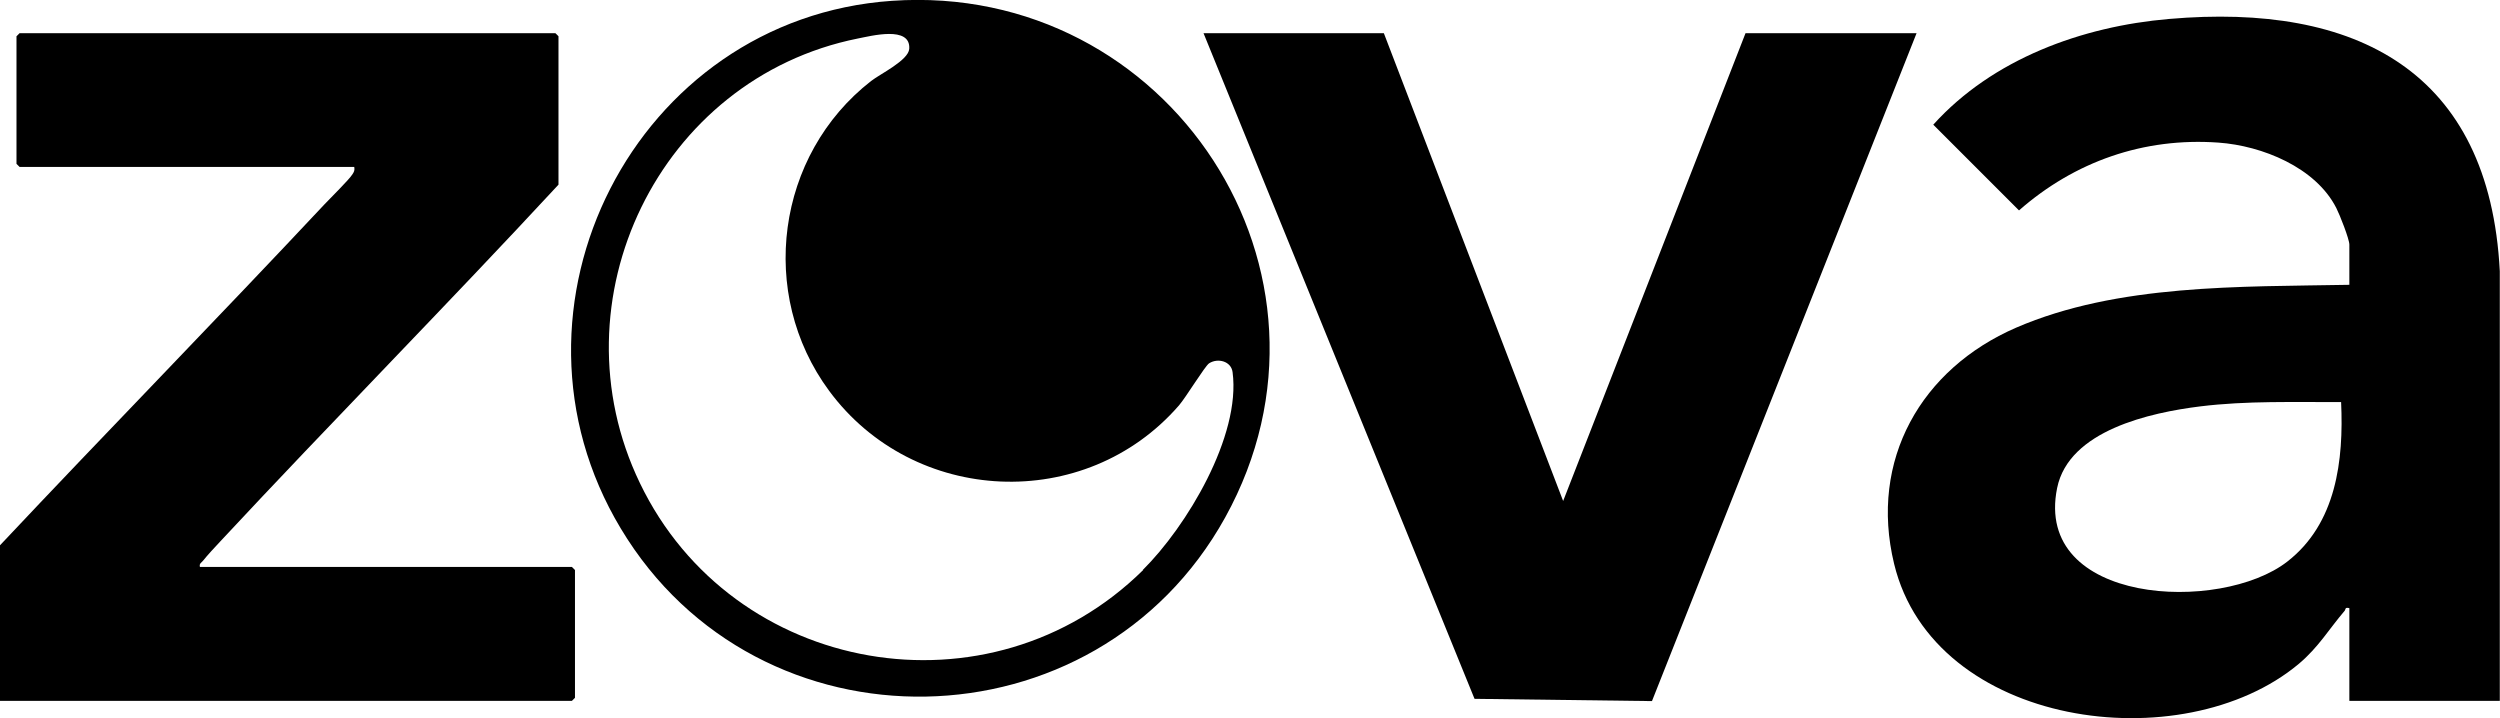
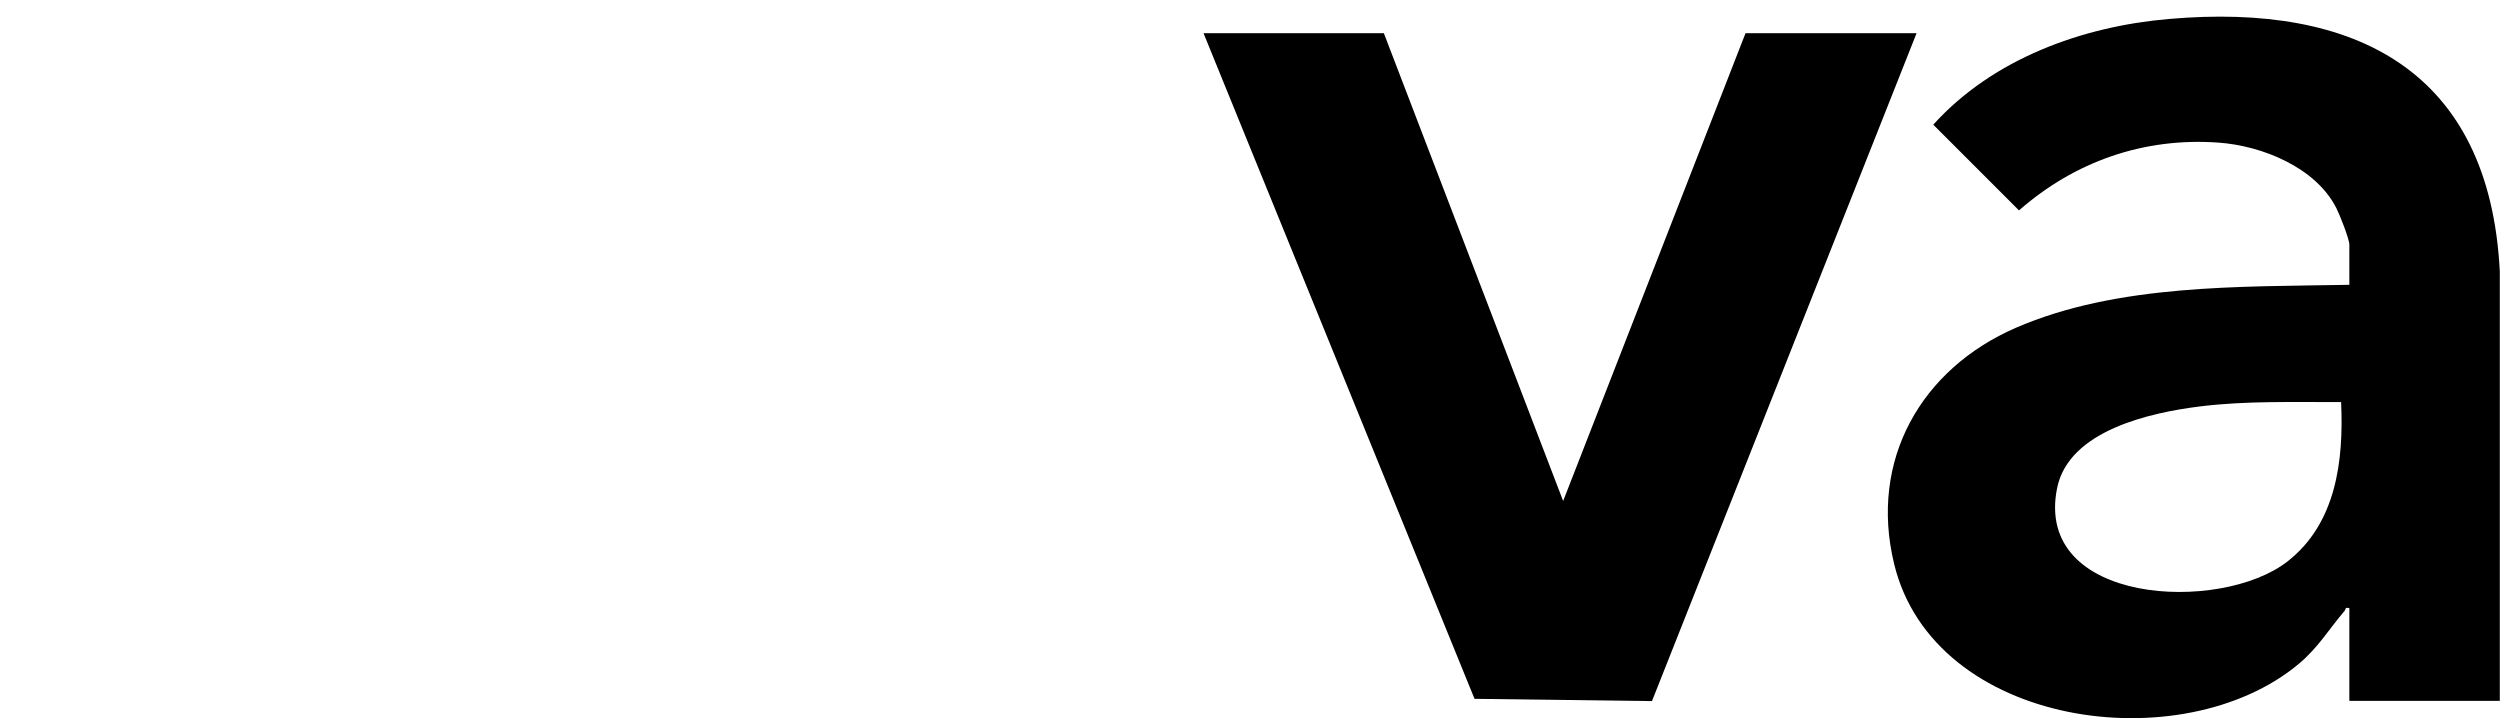
<svg xmlns="http://www.w3.org/2000/svg" viewBox="0 0 1213.1 348.5" version="1.1" id="Layer_2">
  <g id="Layer_1-2">
    <g>
      <path d="M1213,340.1h-73v-45c-2.3-.6-1.7.6-2.3,1.3-7.7,9-12.6,17.6-22.2,25.7-56.5,47.3-177.2,30.9-196.4-48.5-12.2-50.4,13.1-94.6,59.2-114.6,49.3-21.3,108.8-19.8,161.7-20.8v-19.5c0-2.7-4.7-14.6-6.3-17.7-10-19.8-36.1-30.3-57.2-31.8-36.3-2.6-69.8,9.2-96.8,32.9l-41.6-41.6c28.8-31.9,72.2-47.7,114.4-51.3,90.7-7.9,155.5,25.2,160.5,122.4v208.6ZM1136,195.1c-22.8.1-45.7-.7-68.4,2.1-24.1,3-63.7,11.6-69.4,39.6-11.5,56.6,79.2,61,111.7,35.7,23.8-18.5,27.4-49.1,26.1-77.4h0Z" />
-       <path d="M271,89.6c-54,58.3-109.9,114.9-164,173-2.6,2.8-6.2,6.6-8.5,9.5-.8,1-1.9,1.3-1.5,3h180.5l1.5,1.5v62l-1.5,1.5H0v-75.5c52.2-55.5,105.4-109.9,157.5-165.5,3-3.2,11.8-11.8,13.5-14.5.8-1.2,1.2-2,.9-3.6H9.5l-1.5-1.5V17.6l1.5-1.5h260l1.5,1.5v72Z" />
-       <path d="M432.8.4c134.4-9.3,227.4,132,161.7,250.7-62.8,113.4-226.6,116.6-293.3,5.3C236.9,149.4,308.2,9,432.8.4ZM554.5,276.6c21.3-21.1,47.7-65,43.6-96-.7-5.4-7.2-7-11.4-4.3-2,1.3-11.3,16.6-14.6,20.4-45.5,52.4-128.8,48.5-169.8-7.1-34.7-47-25.7-114.4,20.4-150.3,4.5-3.5,18.1-10,18.5-15.6.8-11.4-18.7-6.2-25-5-96.4,19.4-148.4,127.1-105.7,215.7,45,93.6,170,115.4,244.2,42.2h0Z" />
      <polygon points="671.5 16.1 758.5 243.1 847 16.1 930 16.1 801.6 340.2 715.5 339.1 584 16.1 671.5 16.1" />
    </g>
  </g>
</svg>